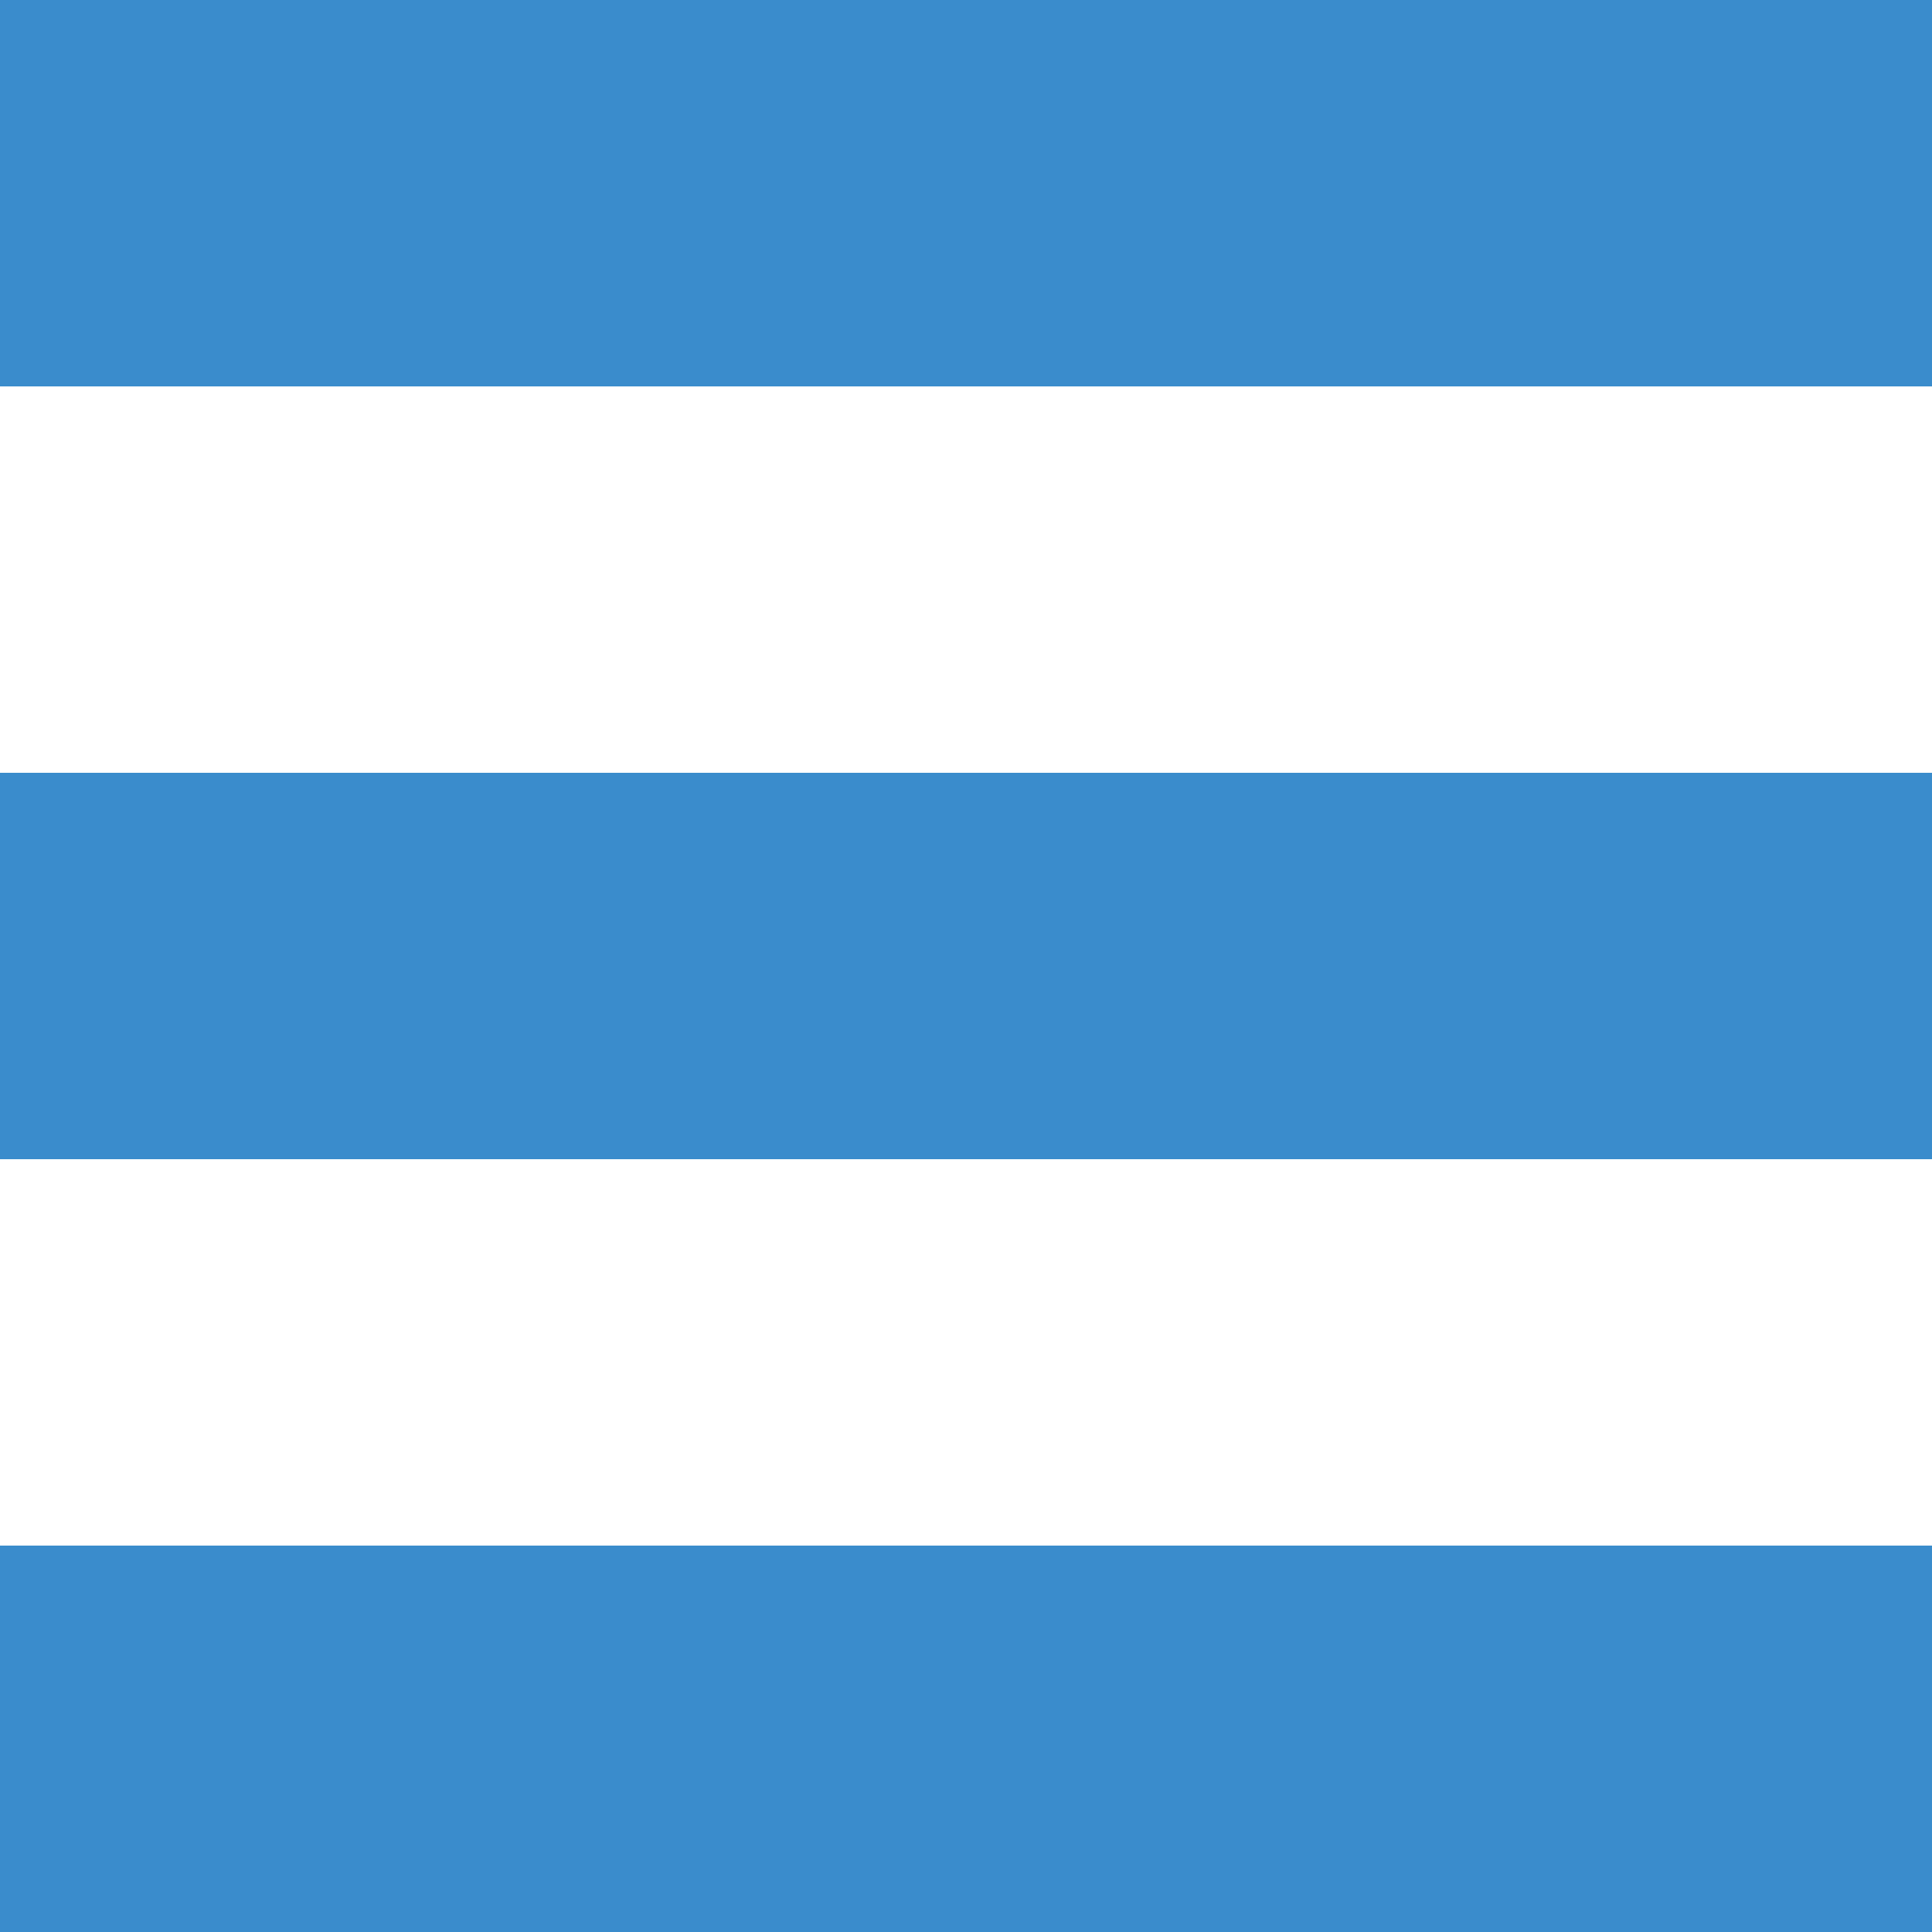
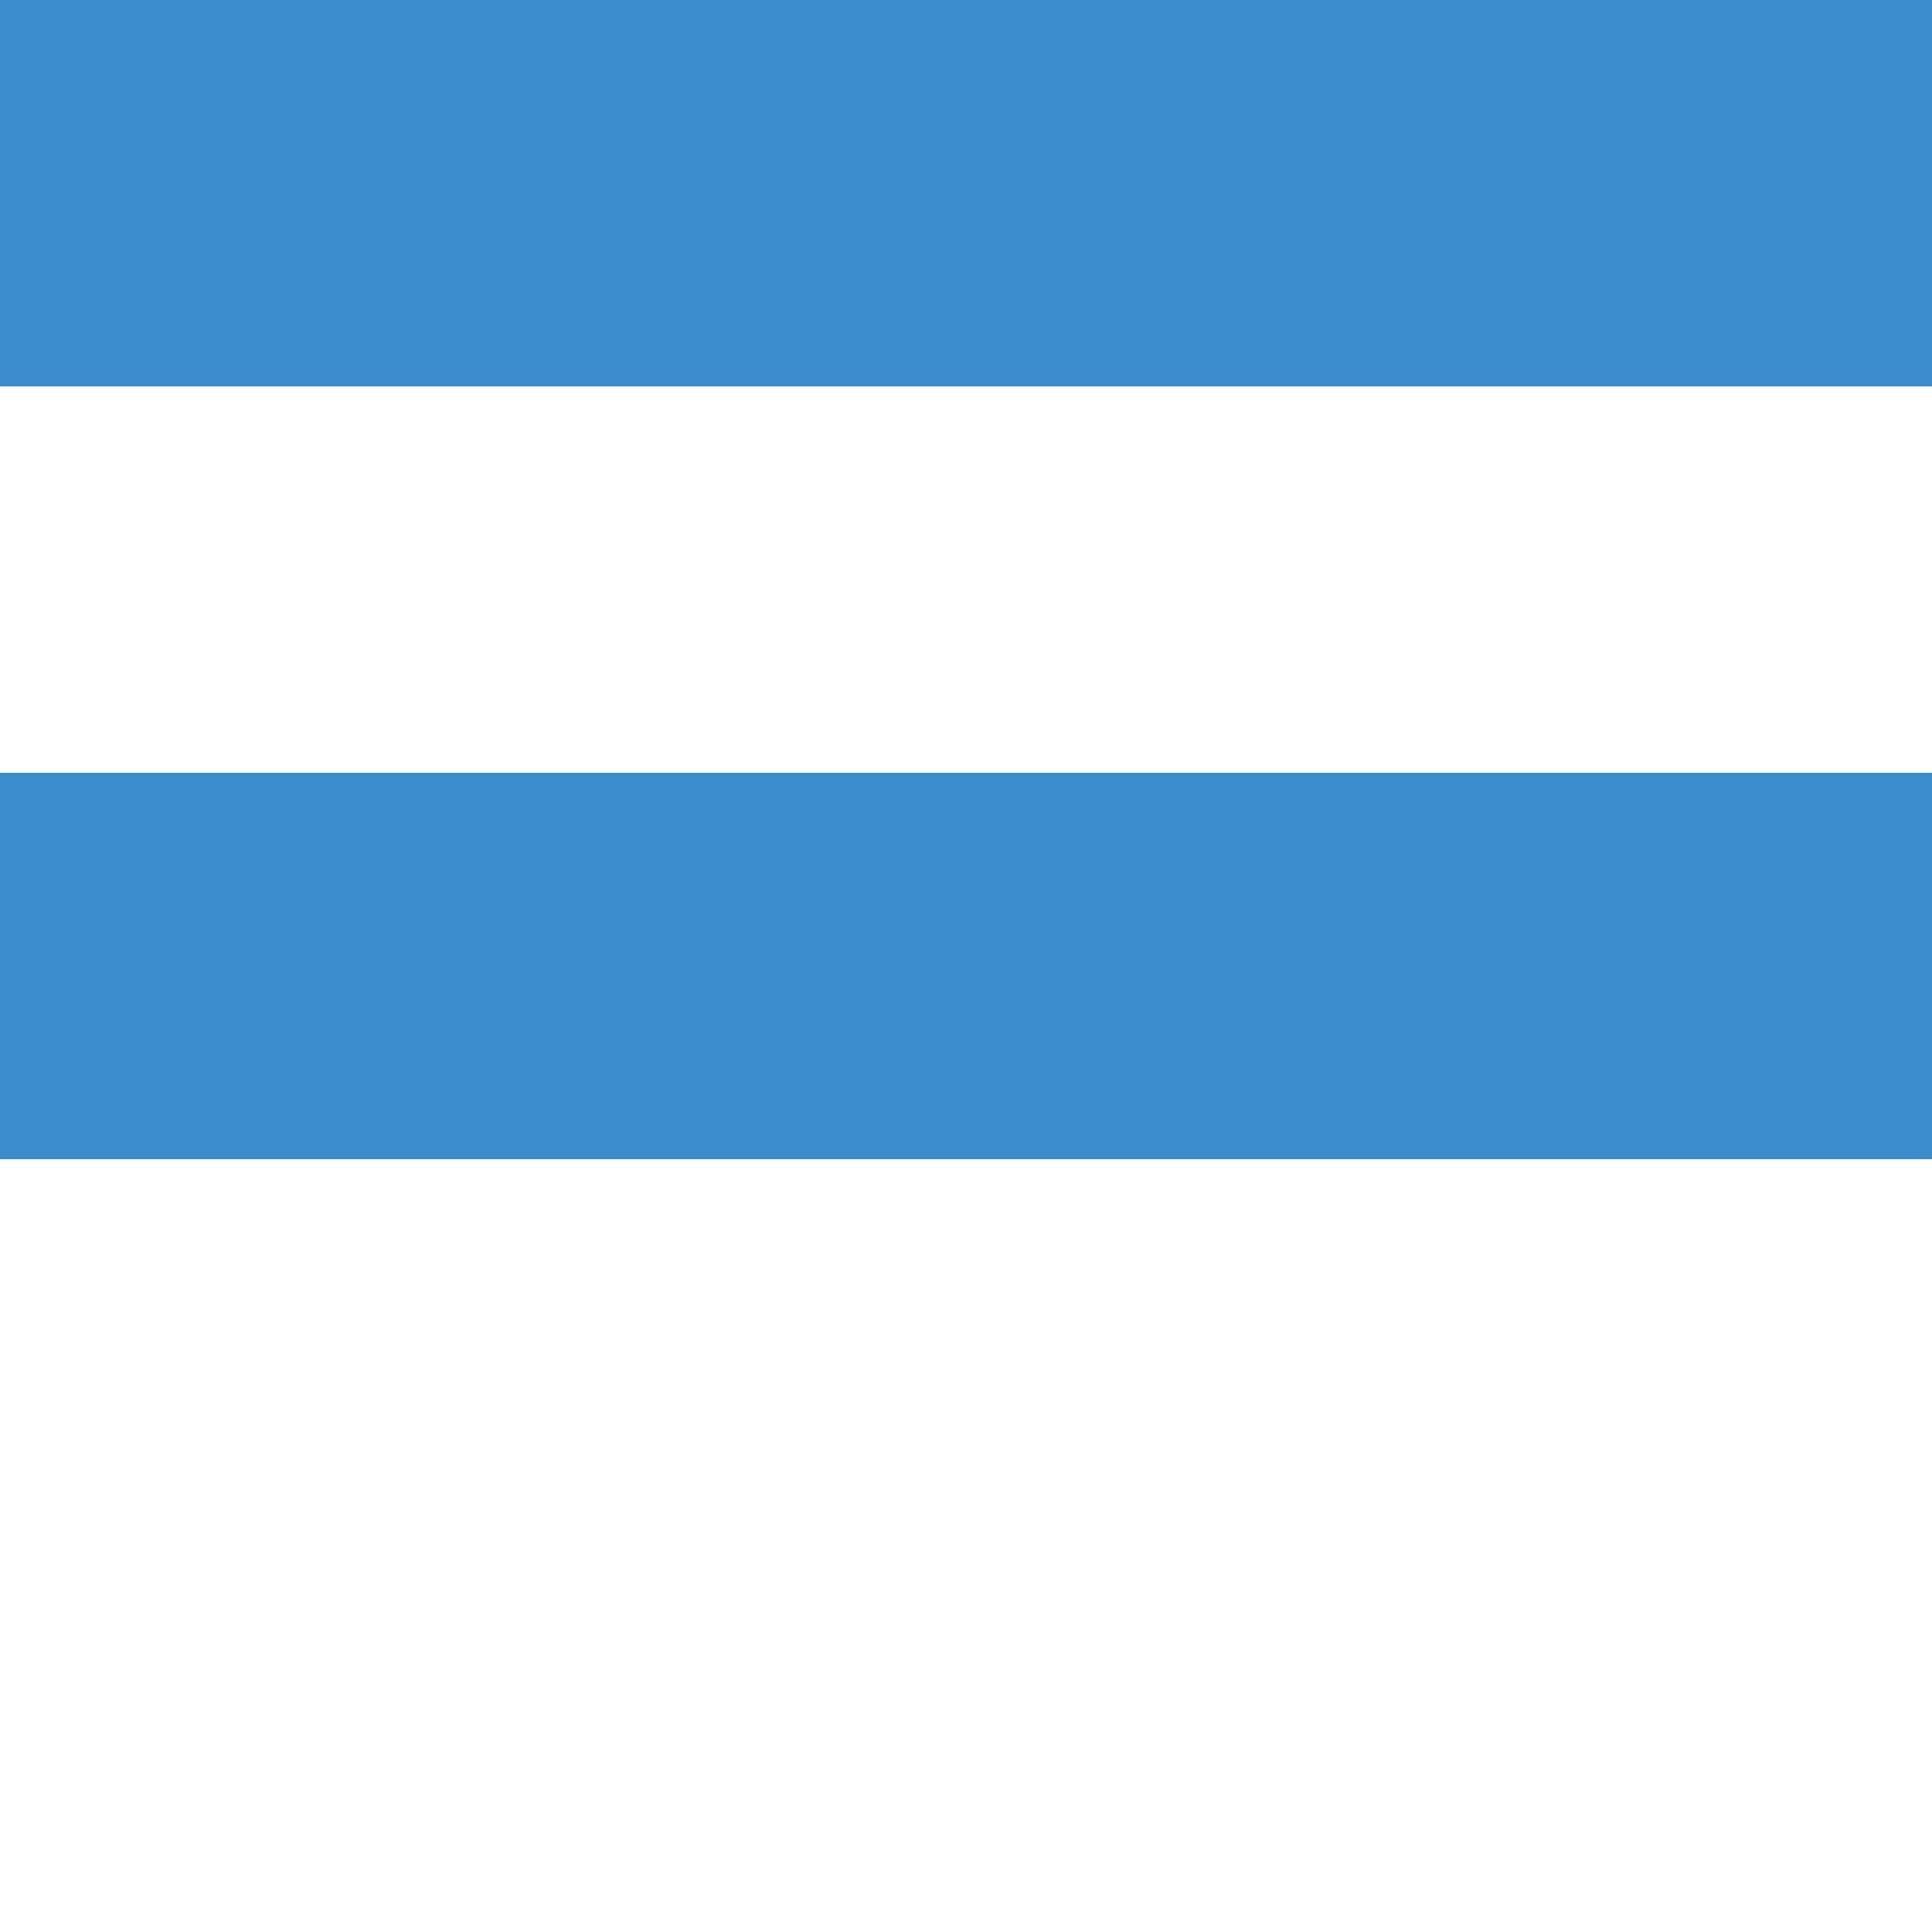
<svg xmlns="http://www.w3.org/2000/svg" viewBox="0 0 50 50">
  <rect fill="#3a8ccc" class="uabb-hamburger-menu-top" width="50" height="10" />
  <rect fill="#3a8ccc" class="uabb-hamburger-menu-middle" y="20" width="50" height="10" />
-   <rect fill="#3a8ccc" class="uabb-hamburger-menu-bottom" y="40" width="50" height="10" />
</svg>